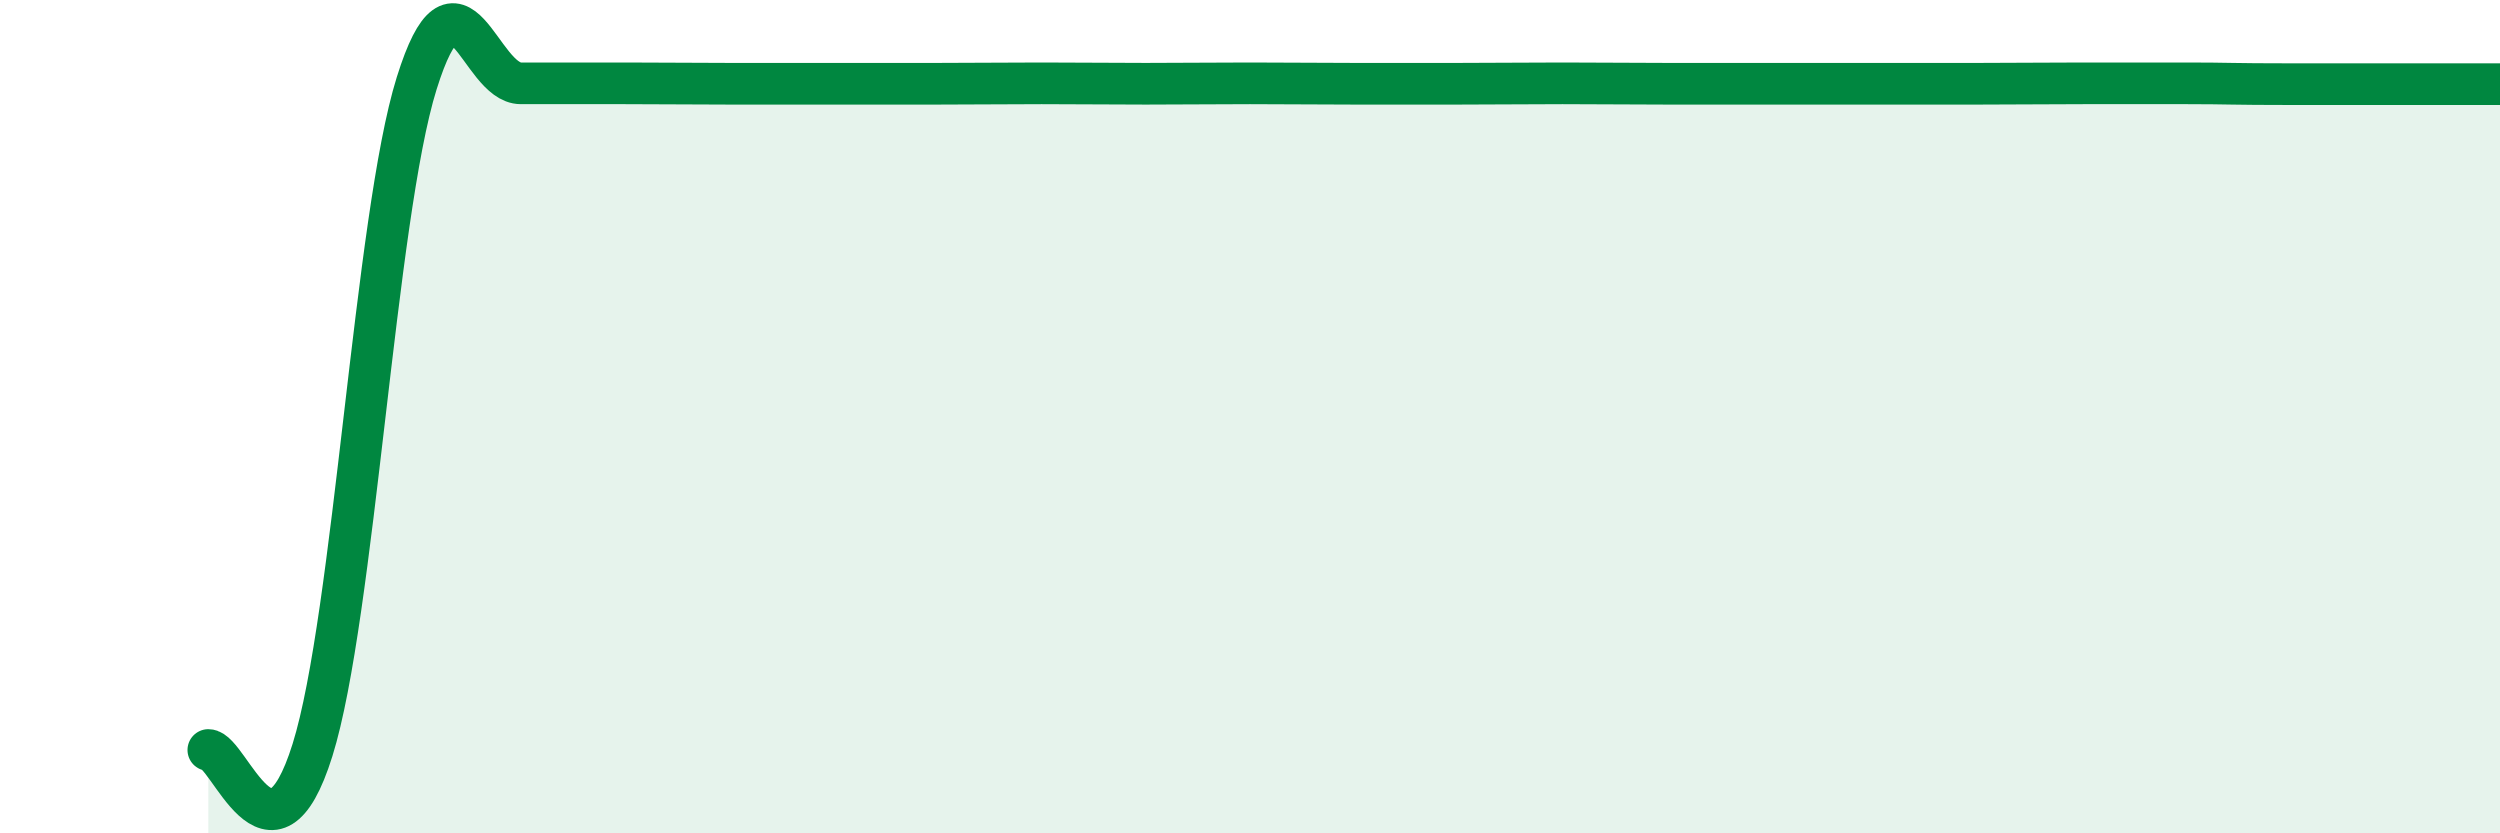
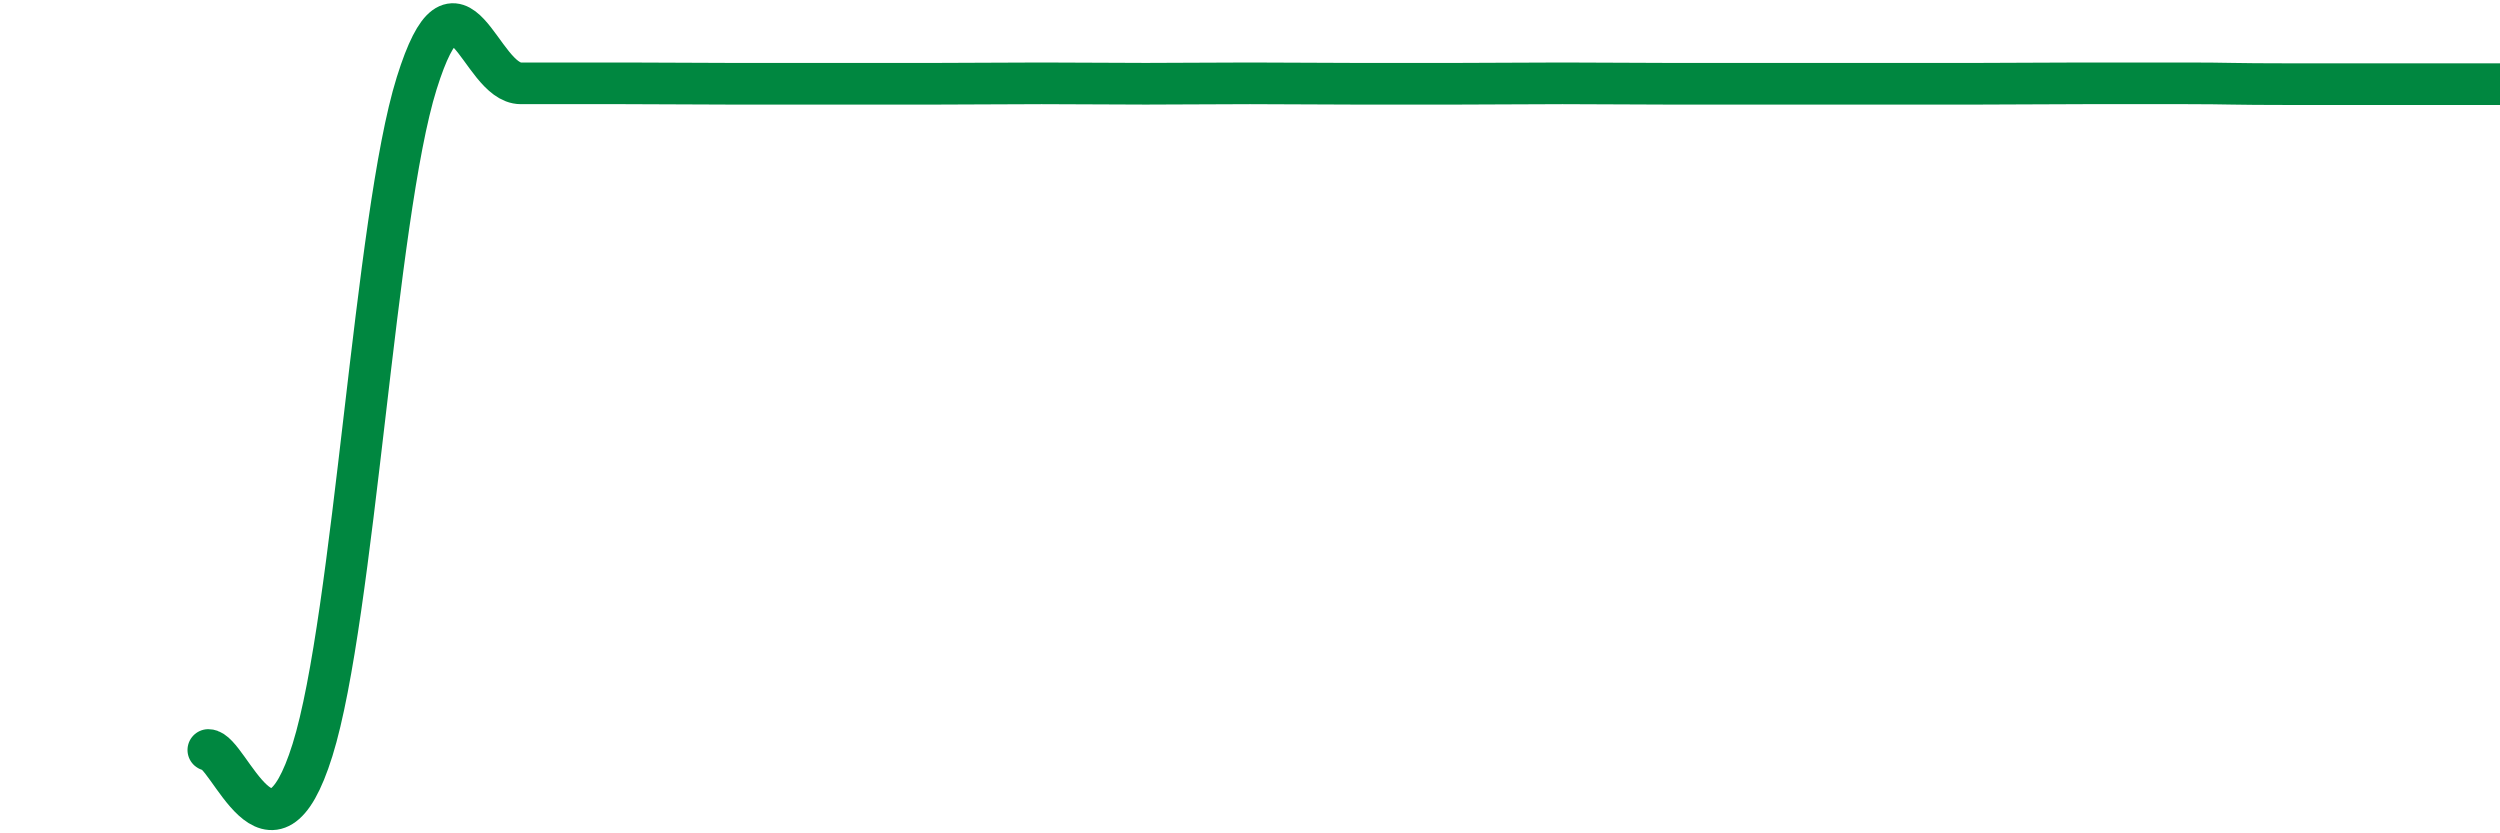
<svg xmlns="http://www.w3.org/2000/svg" width="60" height="20" viewBox="0 0 60 20">
-   <path d="M 5,18 C 5.5,18 6.5,21.2 7.5,18 C 8.5,14.8 9,5.2 10,2 C 11,-1.2 11.5,2 12.5,2 C 13.5,2 14,2 15,2 C 16,2 16.5,2.01 17.5,2.01 C 18.5,2.01 19,2.01 20,2.01 C 21,2.01 21.5,2.01 22.5,2.01 C 23.5,2.01 24,2 25,2 C 26,2 26.5,2.01 27.5,2.01 C 28.5,2.01 29,2 30,2 C 31,2 31.5,2.01 32.5,2.01 C 33.5,2.01 34,2.01 35,2.01 C 36,2.01 36.5,2 37.5,2 C 38.5,2 39,2.01 40,2.01 C 41,2.01 41.5,2.01 42.5,2.01 C 43.5,2.01 44,2.01 45,2.01 C 46,2.01 46.5,2.01 47.5,2.01 C 48.5,2.01 49,2 50,2 C 51,2 51.5,2 52.5,2 C 53.5,2 53.5,2.02 55,2.02 C 56.5,2.02 59,2.02 60,2.02L60 20L5 20Z" fill="#008740" opacity="0.1" stroke-linecap="round" stroke-linejoin="round" />
  <path d="M 5,18 C 5.5,18 6.5,21.2 7.5,18 C 8.5,14.8 9,5.2 10,2 C 11,-1.2 11.5,2 12.5,2 C 13.5,2 14,2 15,2 C 16,2 16.5,2.01 17.5,2.01 C 18.5,2.01 19,2.01 20,2.01 C 21,2.01 21.5,2.01 22.5,2.01 C 23.5,2.01 24,2 25,2 C 26,2 26.5,2.01 27.5,2.01 C 28.5,2.01 29,2 30,2 C 31,2 31.5,2.01 32.5,2.01 C 33.5,2.01 34,2.01 35,2.01 C 36,2.01 36.5,2 37.5,2 C 38.5,2 39,2.01 40,2.01 C 41,2.01 41.5,2.01 42.5,2.01 C 43.5,2.01 44,2.01 45,2.01 C 46,2.01 46.5,2.01 47.5,2.01 C 48.5,2.01 49,2 50,2 C 51,2 51.5,2 52.5,2 C 53.5,2 53.5,2.02 55,2.02 C 56.5,2.02 59,2.02 60,2.02" stroke="#008740" stroke-width="1" fill="none" stroke-linecap="round" stroke-linejoin="round" />
</svg>